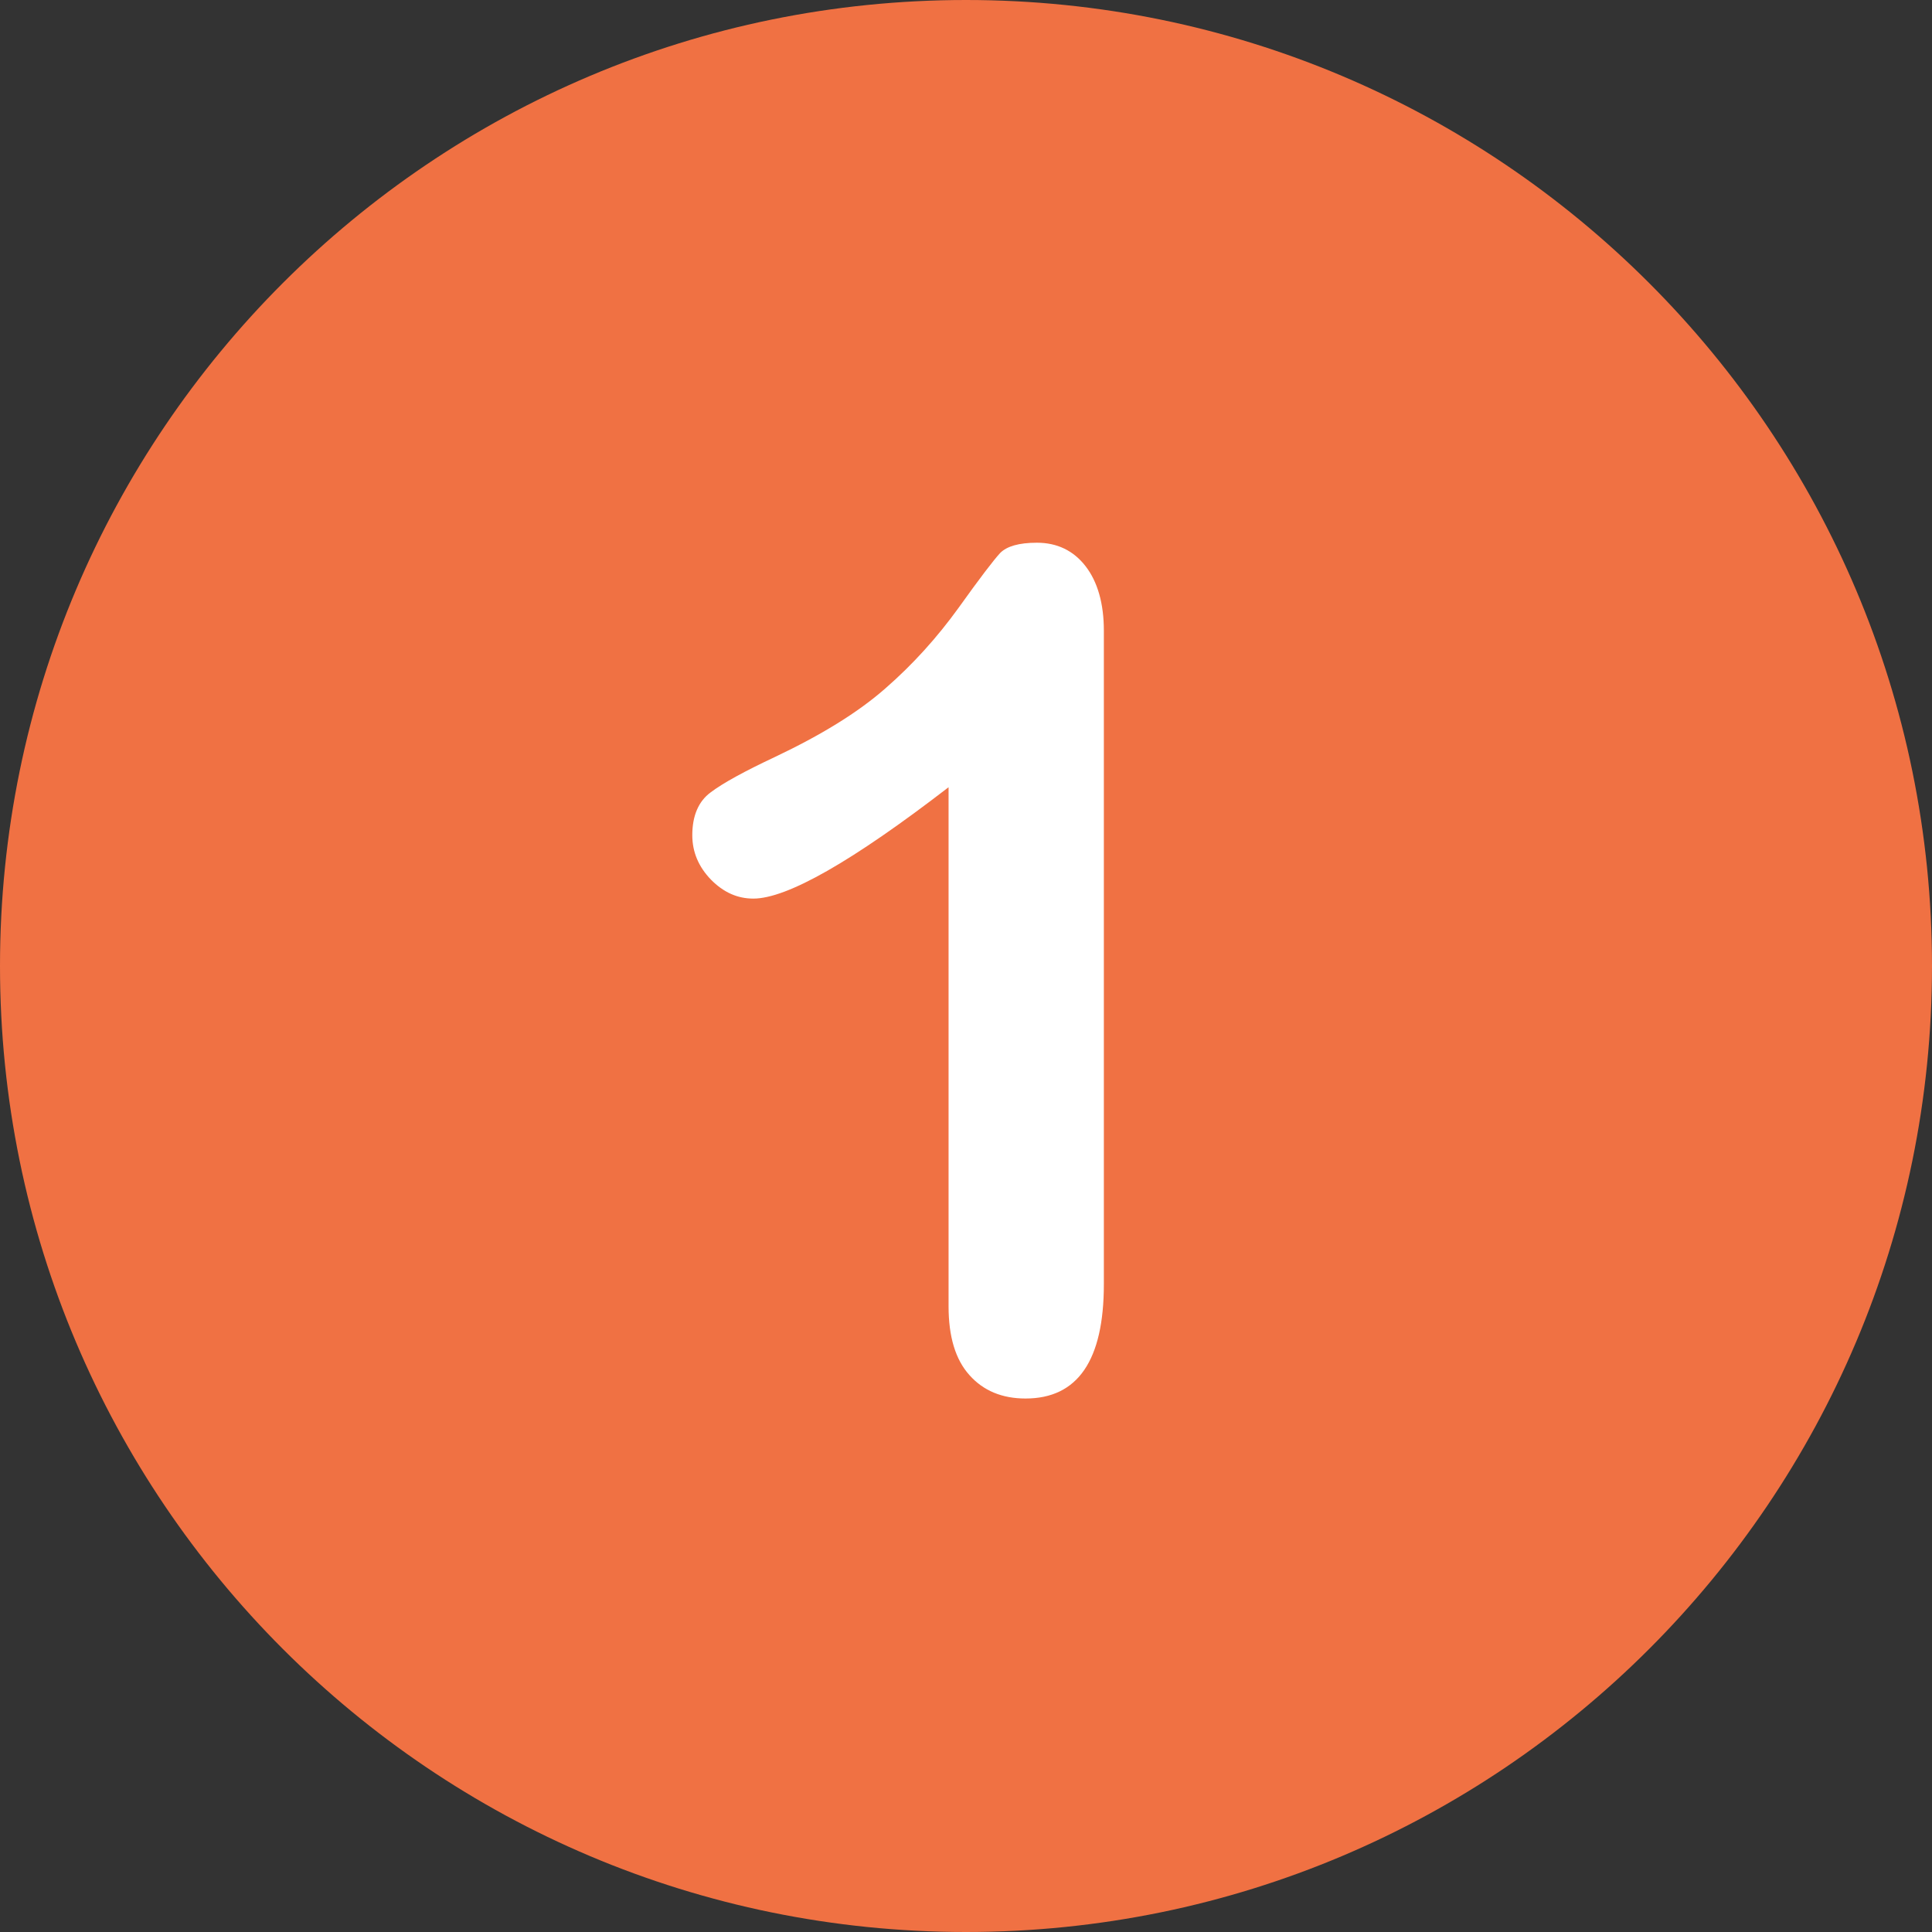
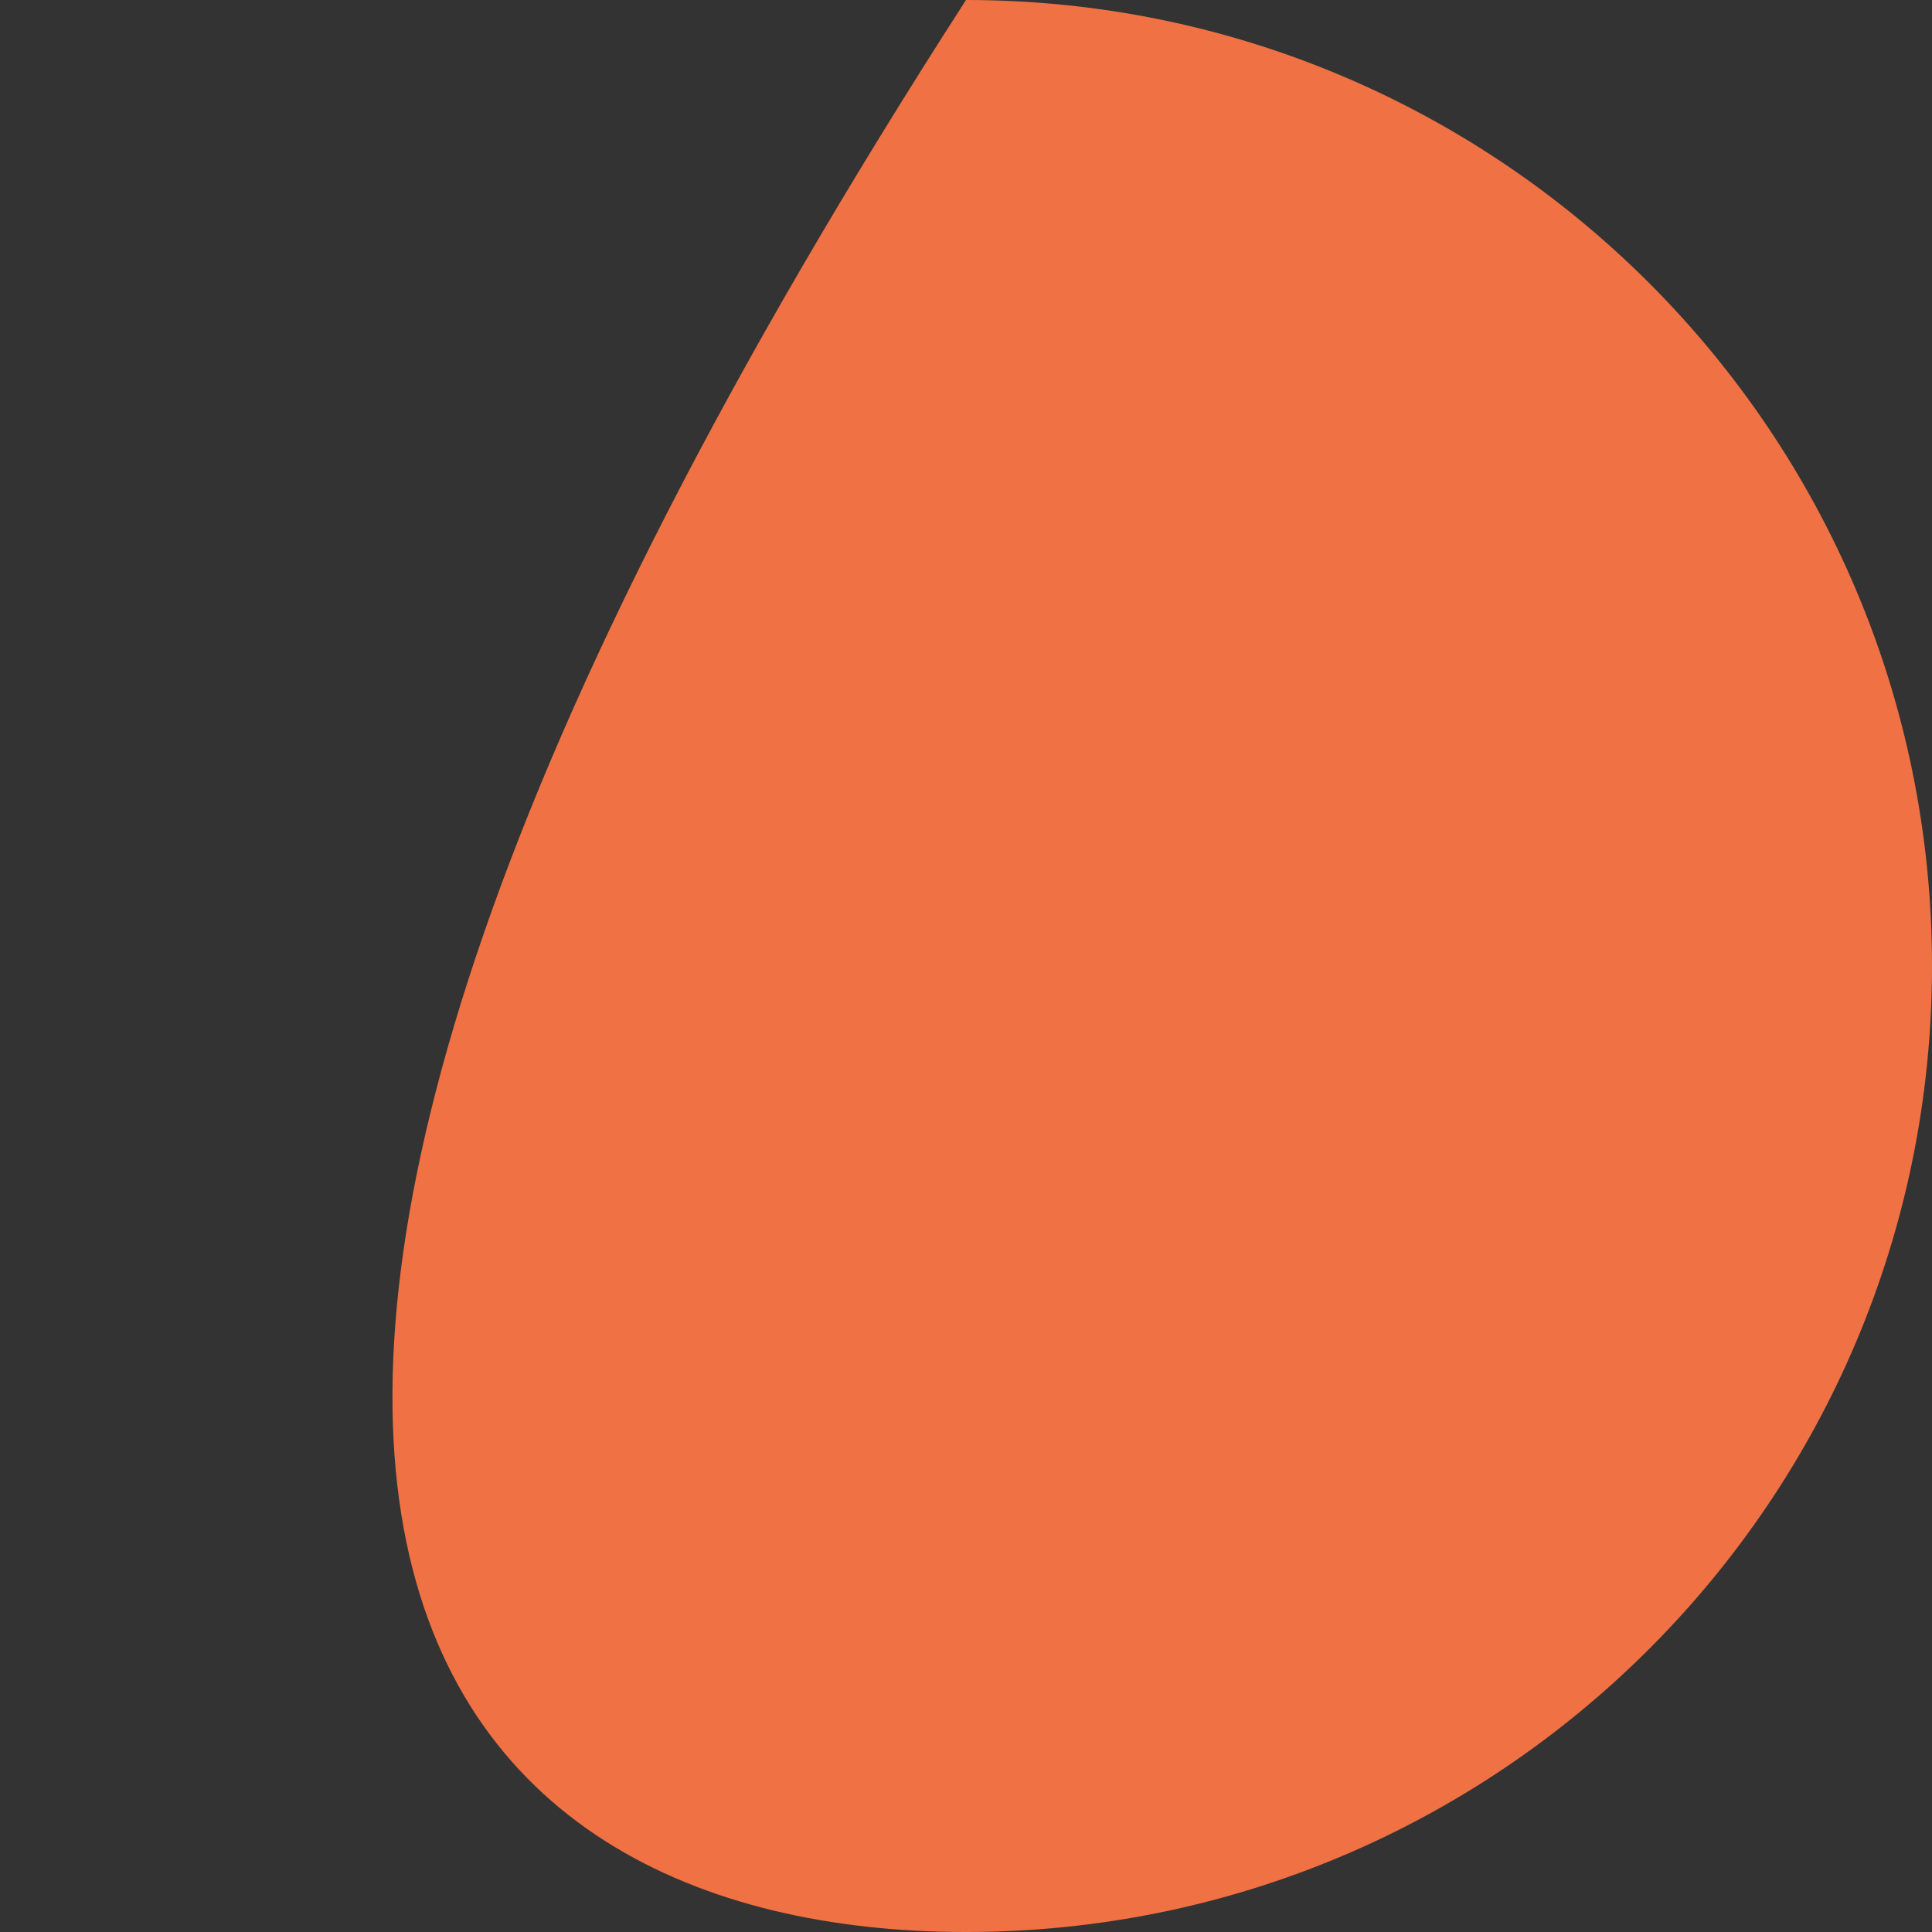
<svg xmlns="http://www.w3.org/2000/svg" width="60" viewBox="0 0 45 45" height="60" preserveAspectRatio="xMidYMid meet">
  <rect x="0" y="0" width="45" height="45" fill="#333333" stroke="none" />
-   <path fill="#f07143" d="M 22.5 0 C 10.074 0 0 10.074 0 22.5 C 0 34.926 10.074 45 22.5 45 C 34.926 45 45 34.926 45 22.5 C 45 10.074 34.926 0 22.5 0 Z M 22.5 0 " fill-opacity="1" fill-rule="nonzero" />
-   <path fill="#ffffff" d="M 25.285 13.188 C 25.004 12.824 24.621 12.641 24.152 12.641 C 23.734 12.641 23.453 12.723 23.297 12.879 C 23.145 13.043 22.828 13.457 22.328 14.156 C 21.828 14.848 21.266 15.473 20.621 16.035 C 19.98 16.598 19.125 17.121 18.055 17.629 C 17.34 17.965 16.84 18.238 16.551 18.457 C 16.27 18.664 16.125 19 16.125 19.453 C 16.125 19.844 16.27 20.188 16.559 20.488 C 16.852 20.785 17.176 20.93 17.547 20.93 C 18.328 20.93 19.844 20.07 22.094 18.336 L 22.094 30.426 C 22.094 31.133 22.254 31.668 22.582 32.031 C 22.906 32.395 23.344 32.574 23.887 32.574 C 25.102 32.574 25.711 31.688 25.711 29.91 L 25.711 14.691 C 25.711 14.059 25.566 13.551 25.285 13.188 " fill-opacity="1" fill-rule="nonzero" />
+   <path fill="#f07143" d="M 22.5 0 C 0 34.926 10.074 45 22.5 45 C 34.926 45 45 34.926 45 22.5 C 45 10.074 34.926 0 22.5 0 Z M 22.5 0 " fill-opacity="1" fill-rule="nonzero" />
</svg>